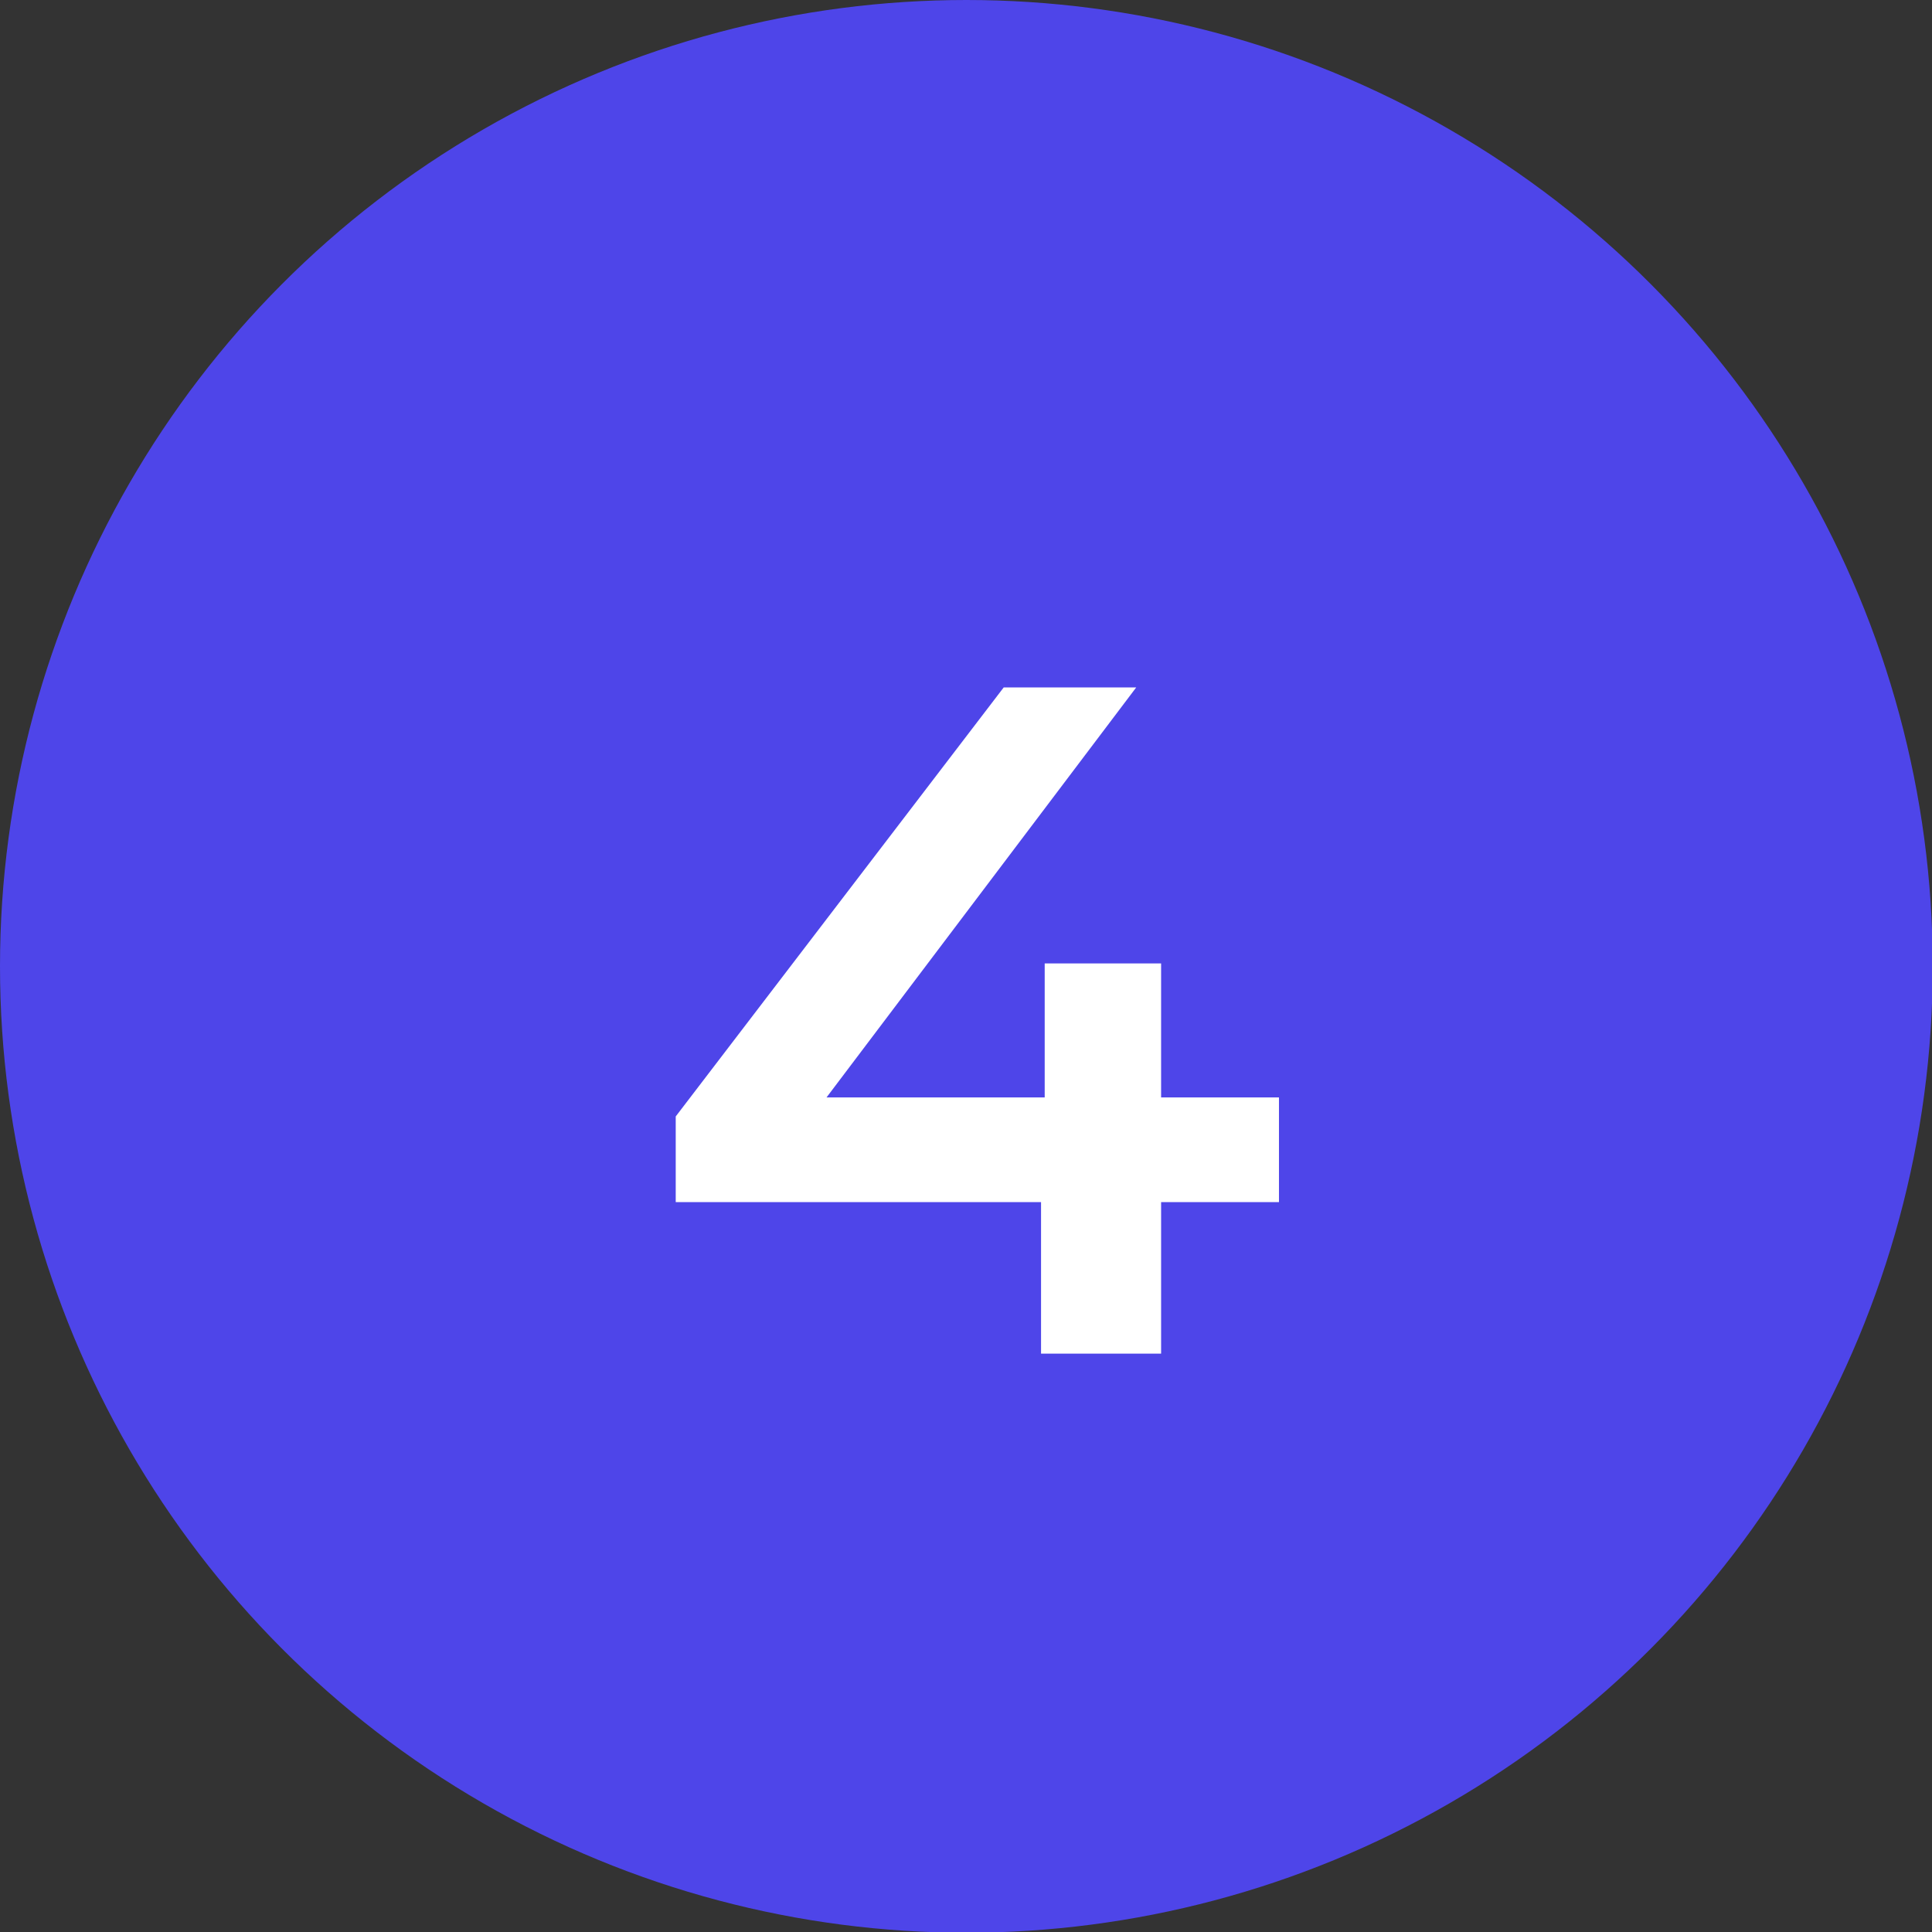
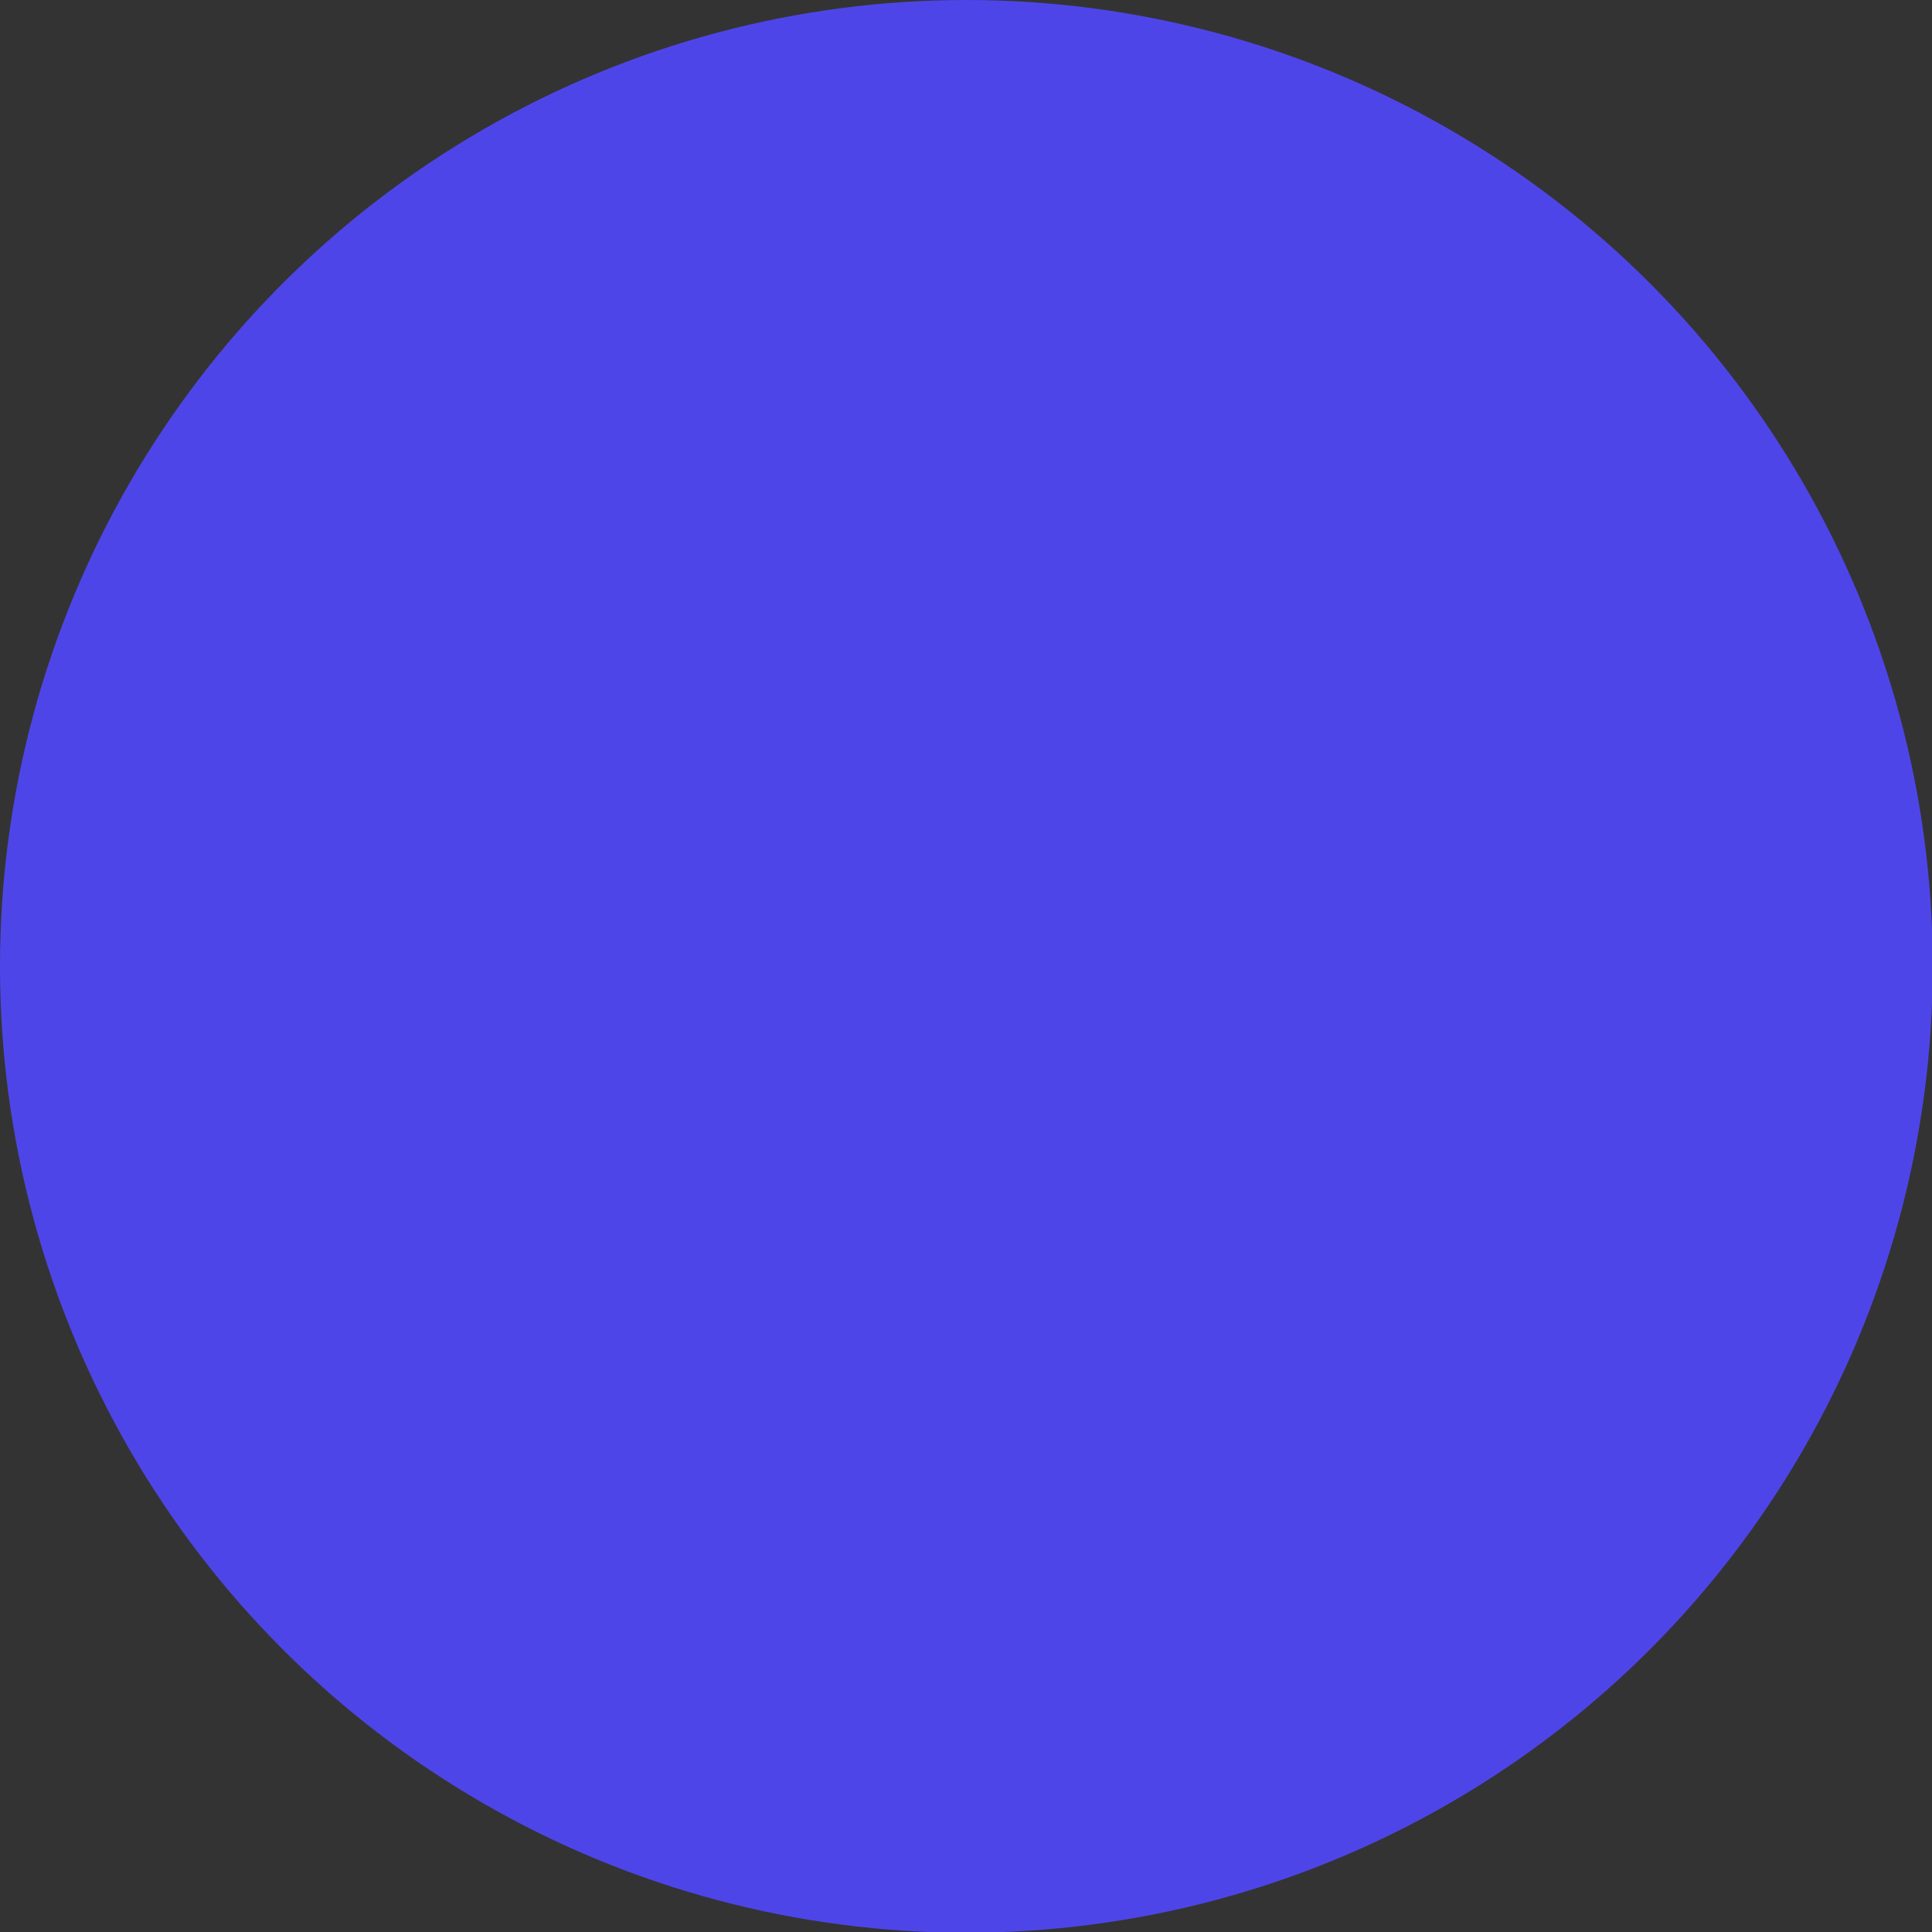
<svg xmlns="http://www.w3.org/2000/svg" id="_Слой_1" width="26.39" height="26.39" viewBox="0 0 26.39 26.39">
  <rect x="0" y="0" width="26.39" height="26.39" fill="#333333" stroke="none" />
  <defs>
    <style>.cls-1{fill:#4e45e9;}.cls-1,.cls-2{stroke-width:0px;}.cls-2{fill:#fff;}</style>
  </defs>
  <circle class="cls-1" cx="13.2" cy="13.2" r="13.2" />
-   <path class="cls-2" d="M17.47,16.42h-1.61v2.07h-1.64v-2.07h-4.99v-1.17l4.48-5.86h1.81l-4.23,5.6h2.98v-1.83h1.59v1.83h1.61v1.43Z" />
</svg>